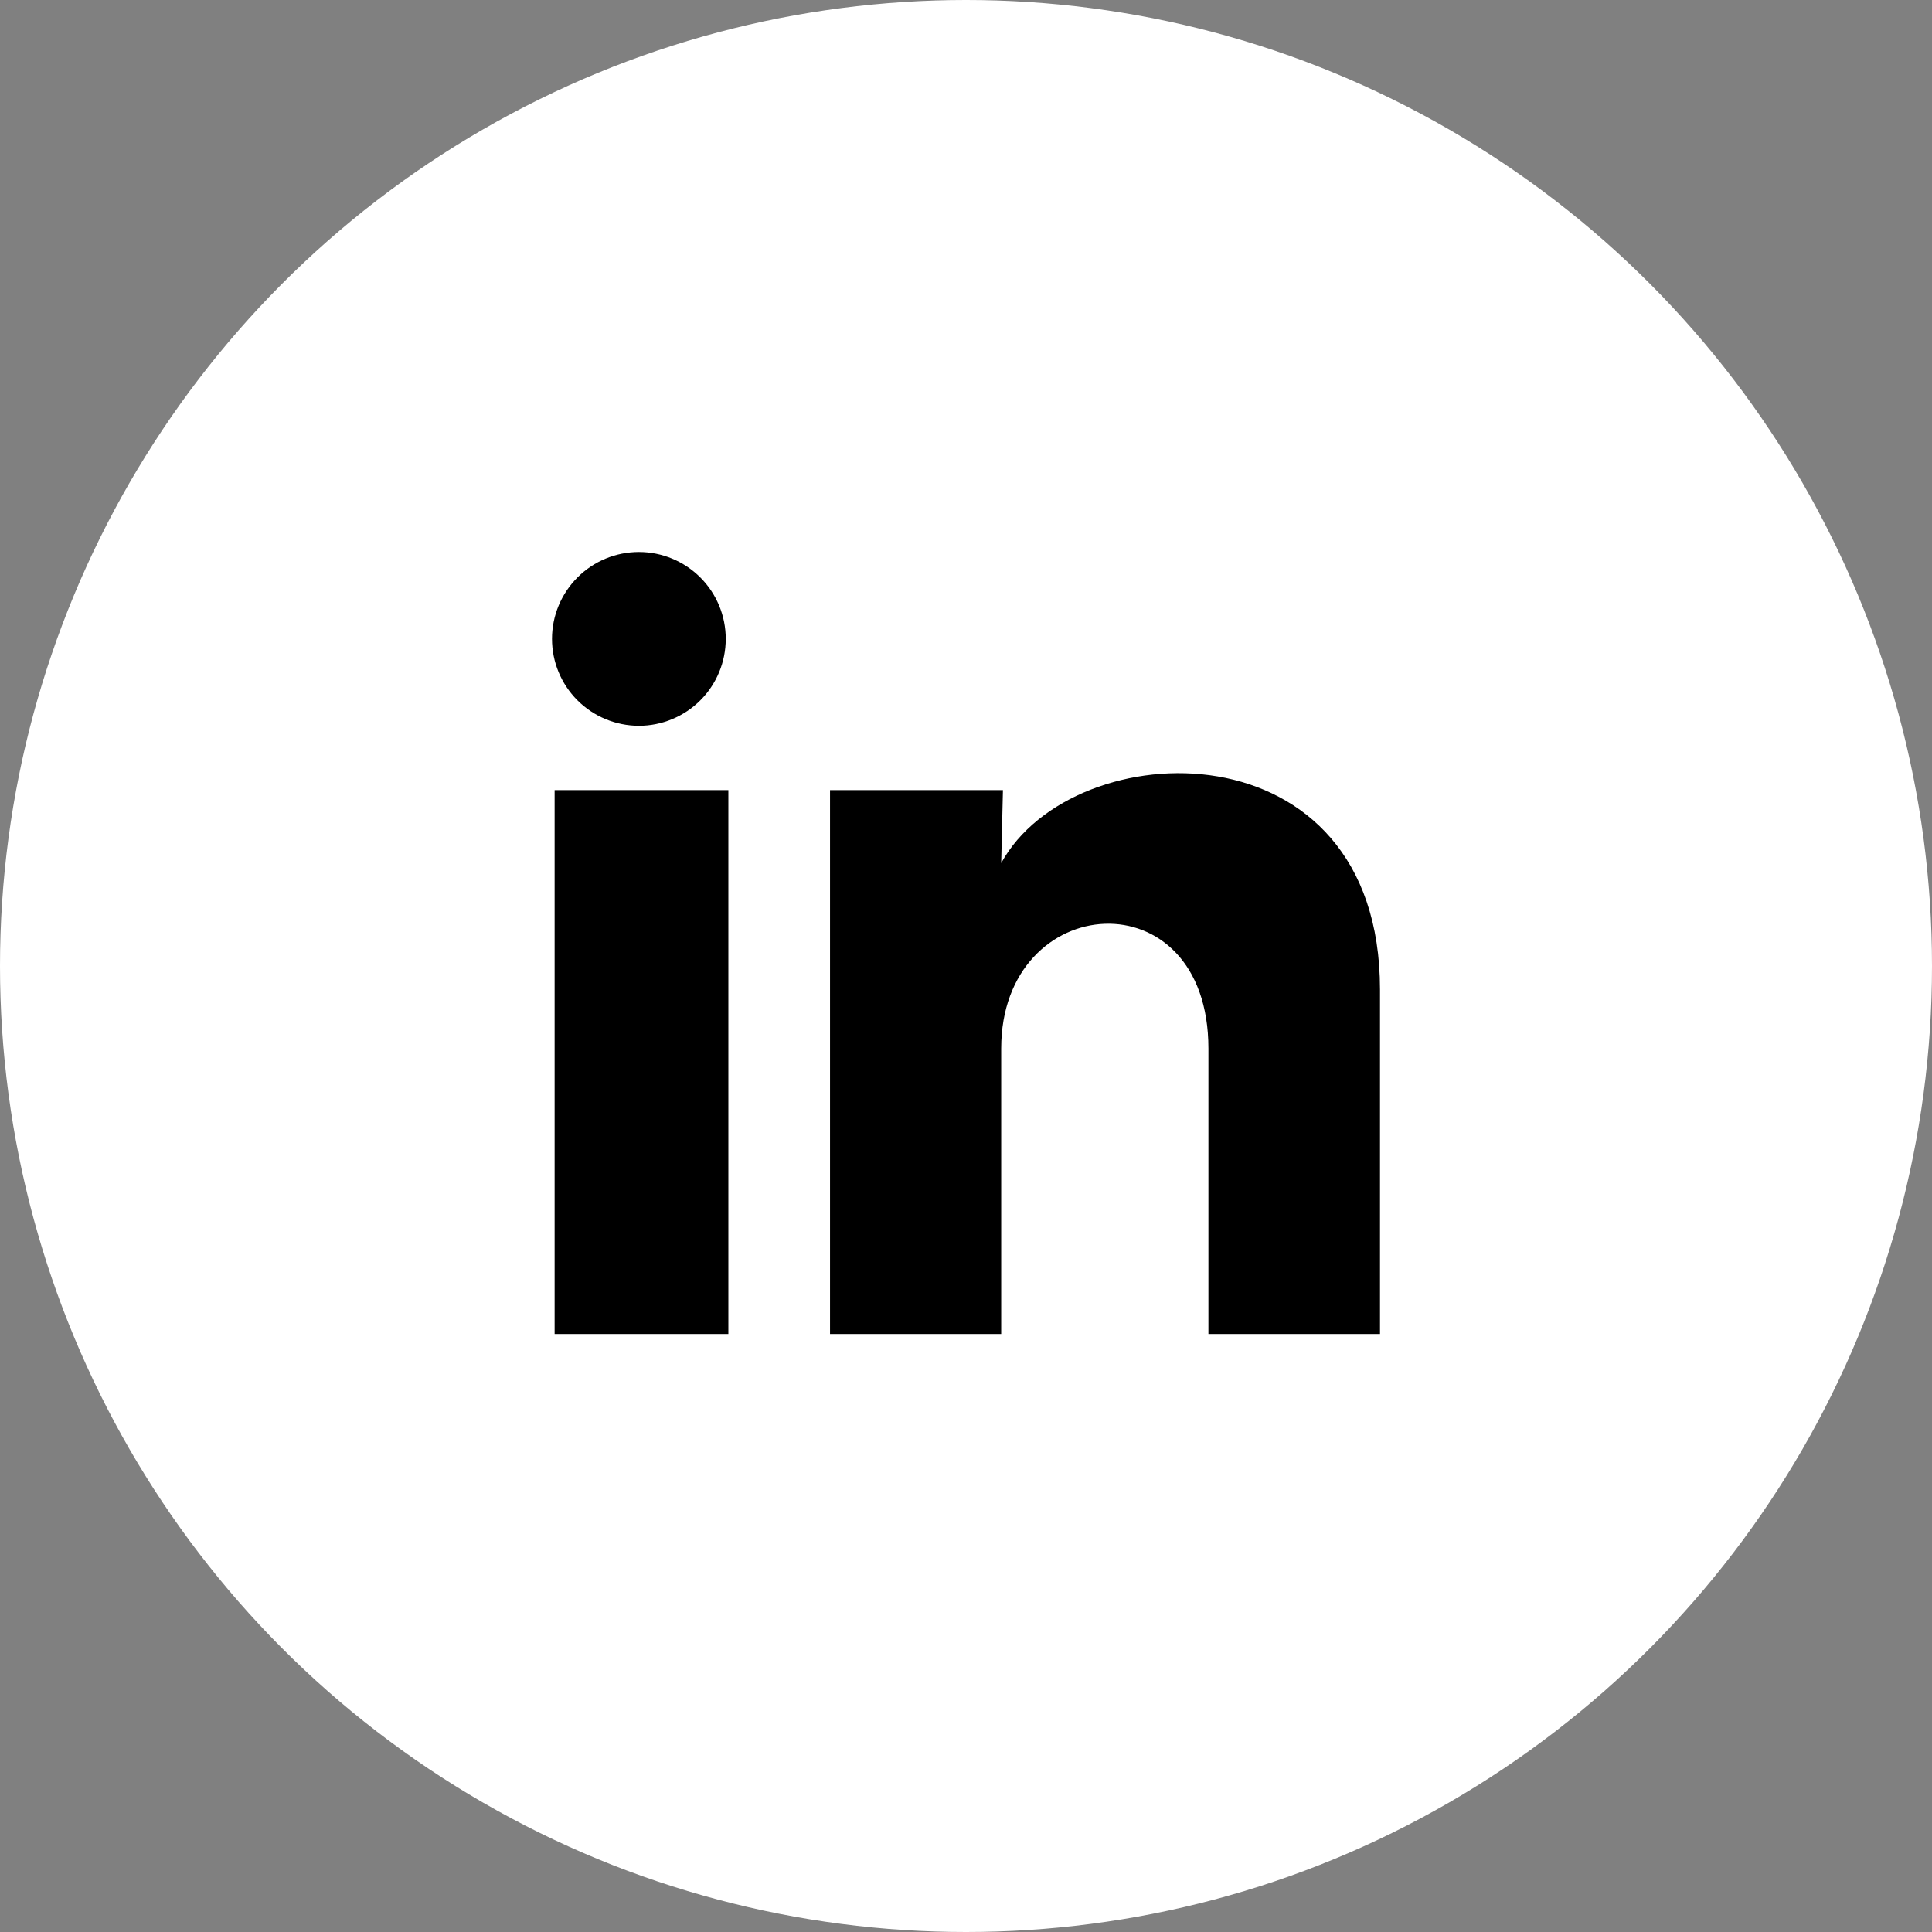
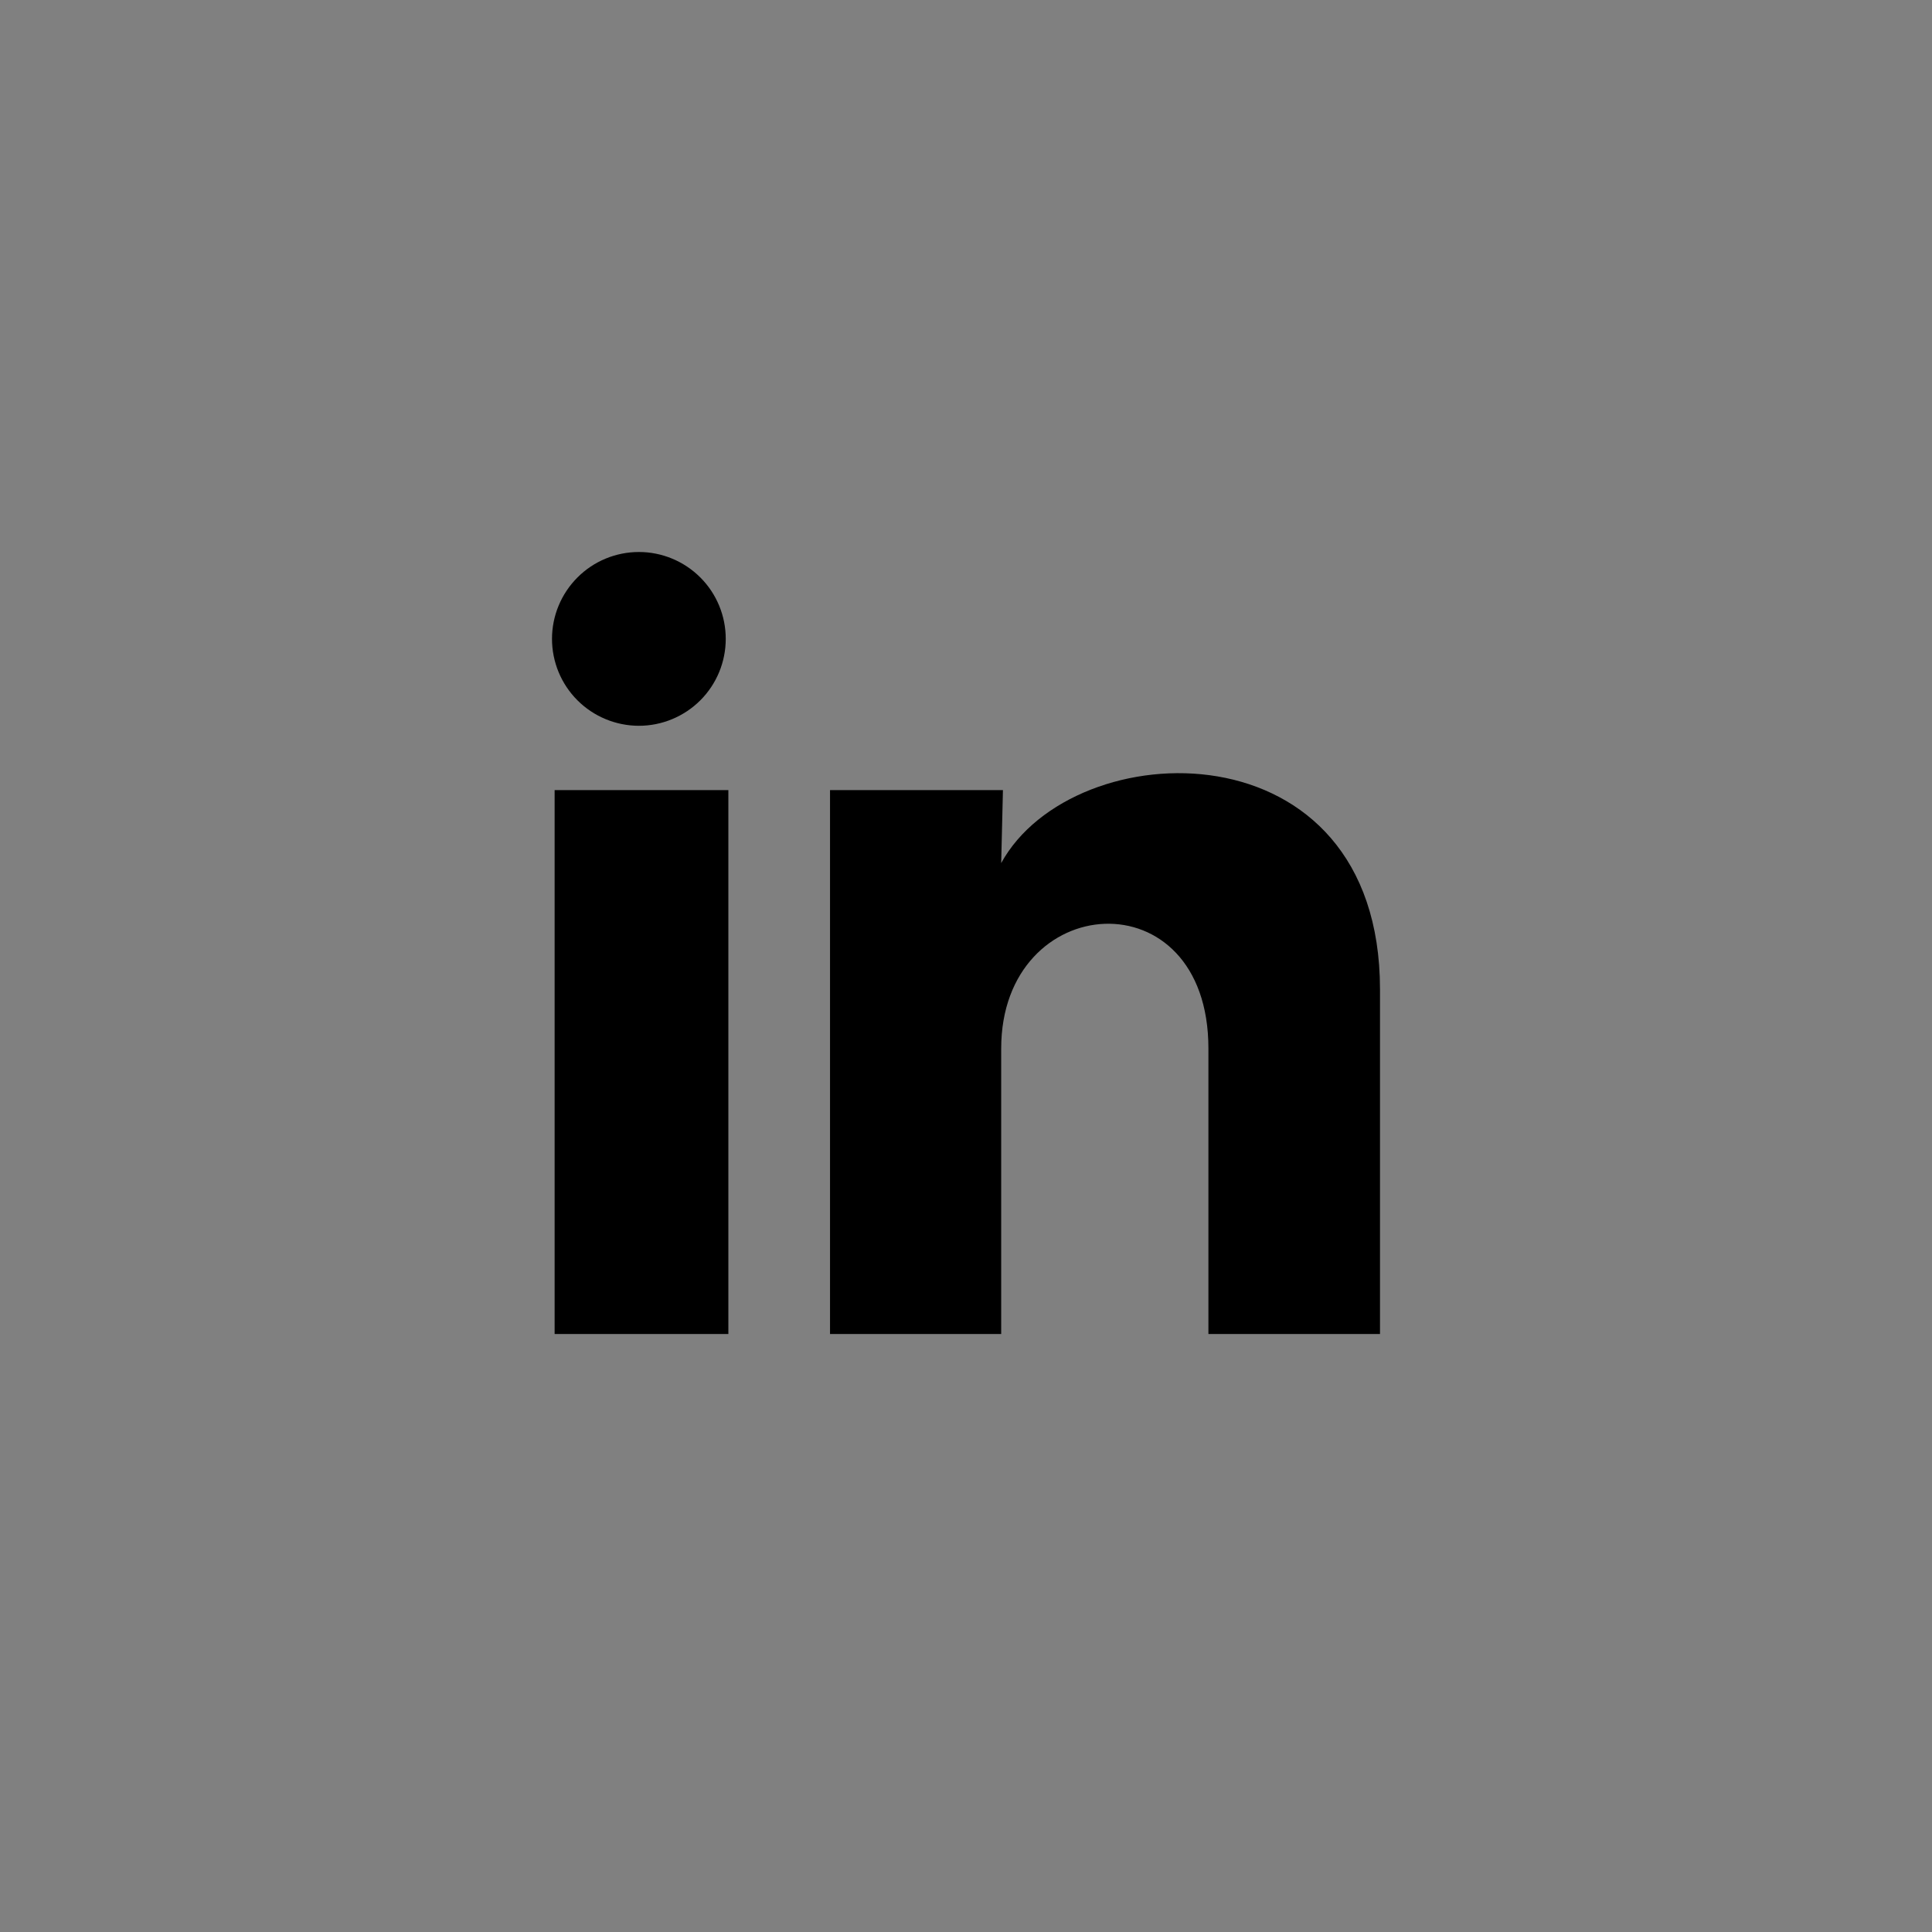
<svg xmlns="http://www.w3.org/2000/svg" width="42" height="42" viewBox="0 0 42 42" fill="none">
  <rect x="0" y="0" width="42" height="42" fill="#808080" stroke="none" />
-   <circle cx="21" cy="21" r="21" fill="white" />
-   <path d="M15.777 13.89C15.777 14.391 15.578 14.871 15.224 15.225C14.869 15.579 14.389 15.778 13.888 15.778C13.387 15.777 12.907 15.578 12.553 15.224C12.198 14.869 12 14.389 12 13.888C12 13.387 12.2 12.907 12.554 12.553C12.908 12.198 13.389 12 13.89 12C14.391 12 14.871 12.2 15.225 12.554C15.579 12.908 15.778 13.389 15.777 13.89ZM15.834 17.176H12.057V29H15.834V17.176ZM21.803 17.176H18.044V29H21.765V22.795C21.765 19.339 26.27 19.018 26.27 22.795V29H30V21.511C30 15.684 23.333 15.901 21.765 18.763L21.803 17.176Z" fill="black" />
+   <path d="M15.777 13.89C15.777 14.391 15.578 14.871 15.224 15.225C14.869 15.579 14.389 15.778 13.888 15.778C13.387 15.777 12.907 15.578 12.553 15.224C12.198 14.869 12 14.389 12 13.888C12 13.387 12.2 12.907 12.554 12.553C12.908 12.198 13.389 12 13.89 12C14.391 12 14.871 12.2 15.225 12.554C15.579 12.908 15.778 13.389 15.777 13.89M15.834 17.176H12.057V29H15.834V17.176ZM21.803 17.176H18.044V29H21.765V22.795C21.765 19.339 26.27 19.018 26.27 22.795V29H30V21.511C30 15.684 23.333 15.901 21.765 18.763L21.803 17.176Z" fill="black" />
</svg>